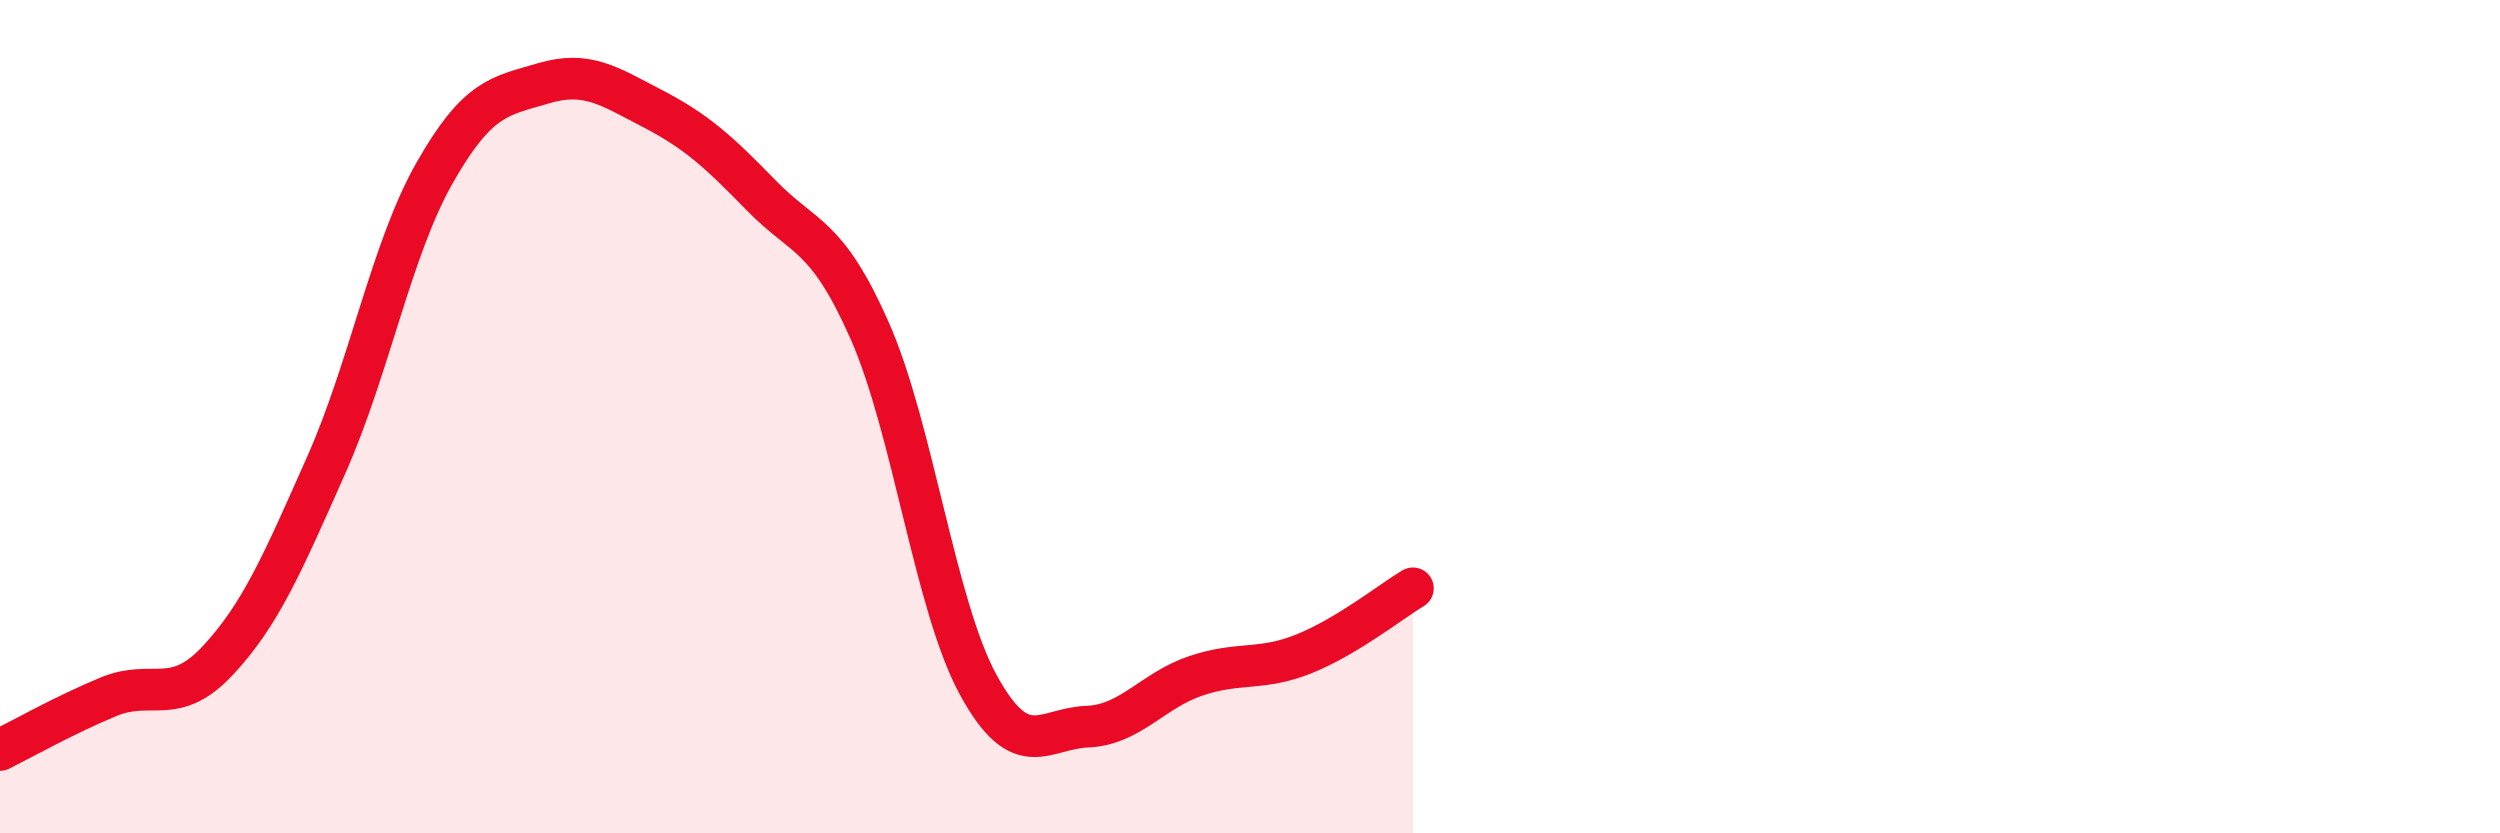
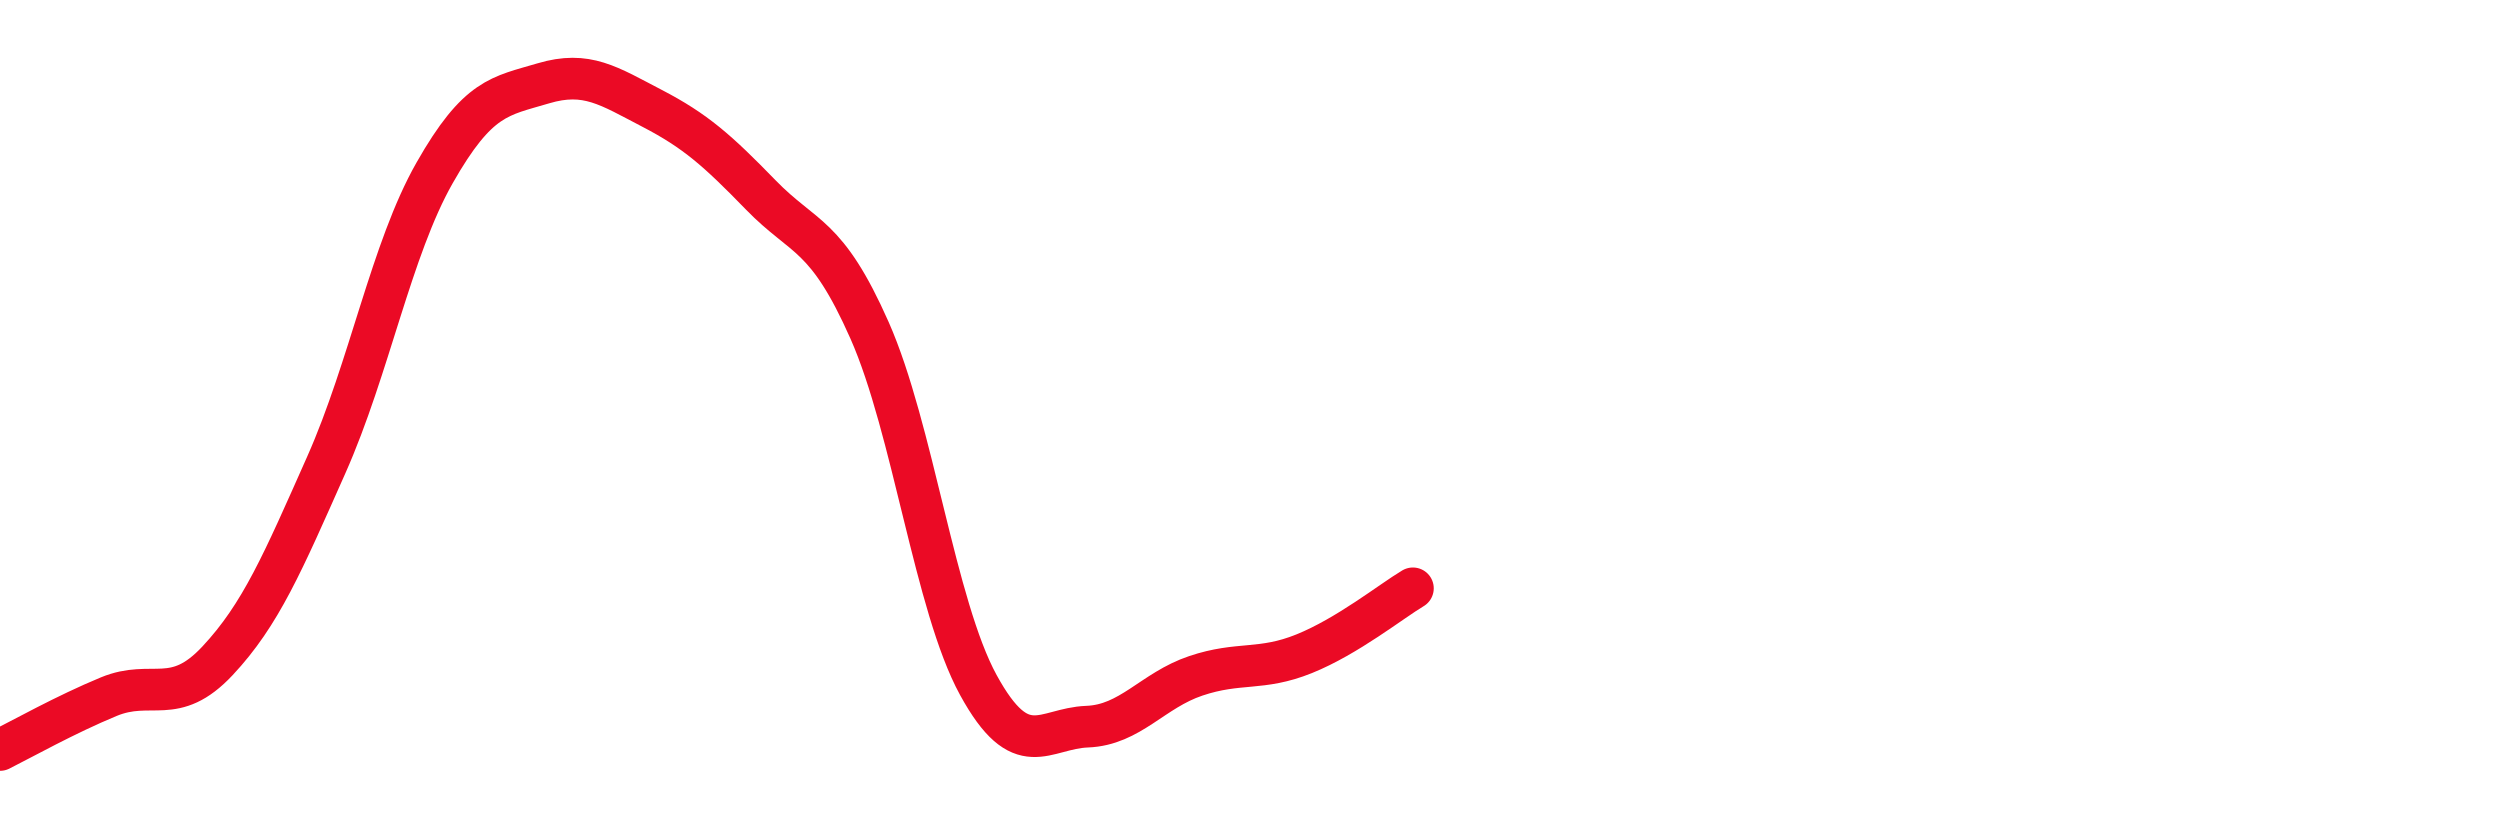
<svg xmlns="http://www.w3.org/2000/svg" width="60" height="20" viewBox="0 0 60 20">
-   <path d="M 0,18 C 0.52,17.74 1.57,17.15 2.61,16.72 C 3.65,16.29 4.18,16.97 5.22,15.86 C 6.26,14.75 6.79,13.5 7.83,11.16 C 8.87,8.82 9.39,5.98 10.43,4.15 C 11.47,2.32 12,2.31 13.04,2 C 14.08,1.69 14.61,2.06 15.65,2.6 C 16.69,3.14 17.22,3.61 18.26,4.68 C 19.3,5.75 19.83,5.58 20.87,7.93 C 21.91,10.28 22.44,14.54 23.48,16.44 C 24.52,18.34 25.05,17.48 26.09,17.44 C 27.13,17.4 27.66,16.57 28.7,16.22 C 29.74,15.87 30.26,16.11 31.3,15.69 C 32.34,15.27 33.39,14.43 33.91,14.12L33.91 20L0 20Z" fill="#EB0A25" opacity="0.1" stroke-linecap="round" stroke-linejoin="round" />
  <path d="M 0,18 C 0.52,17.74 1.57,17.15 2.61,16.72 C 3.65,16.29 4.18,16.97 5.22,15.86 C 6.26,14.75 6.79,13.5 7.83,11.16 C 8.87,8.82 9.39,5.98 10.43,4.15 C 11.47,2.32 12,2.31 13.04,2 C 14.08,1.69 14.61,2.06 15.65,2.6 C 16.69,3.14 17.22,3.61 18.26,4.68 C 19.3,5.75 19.83,5.58 20.87,7.93 C 21.91,10.28 22.44,14.54 23.48,16.44 C 24.52,18.34 25.05,17.48 26.09,17.44 C 27.13,17.4 27.66,16.57 28.7,16.22 C 29.74,15.87 30.26,16.11 31.3,15.69 C 32.34,15.27 33.39,14.43 33.91,14.12" stroke="#EB0A25" stroke-width="1" fill="none" stroke-linecap="round" stroke-linejoin="round" />
</svg>